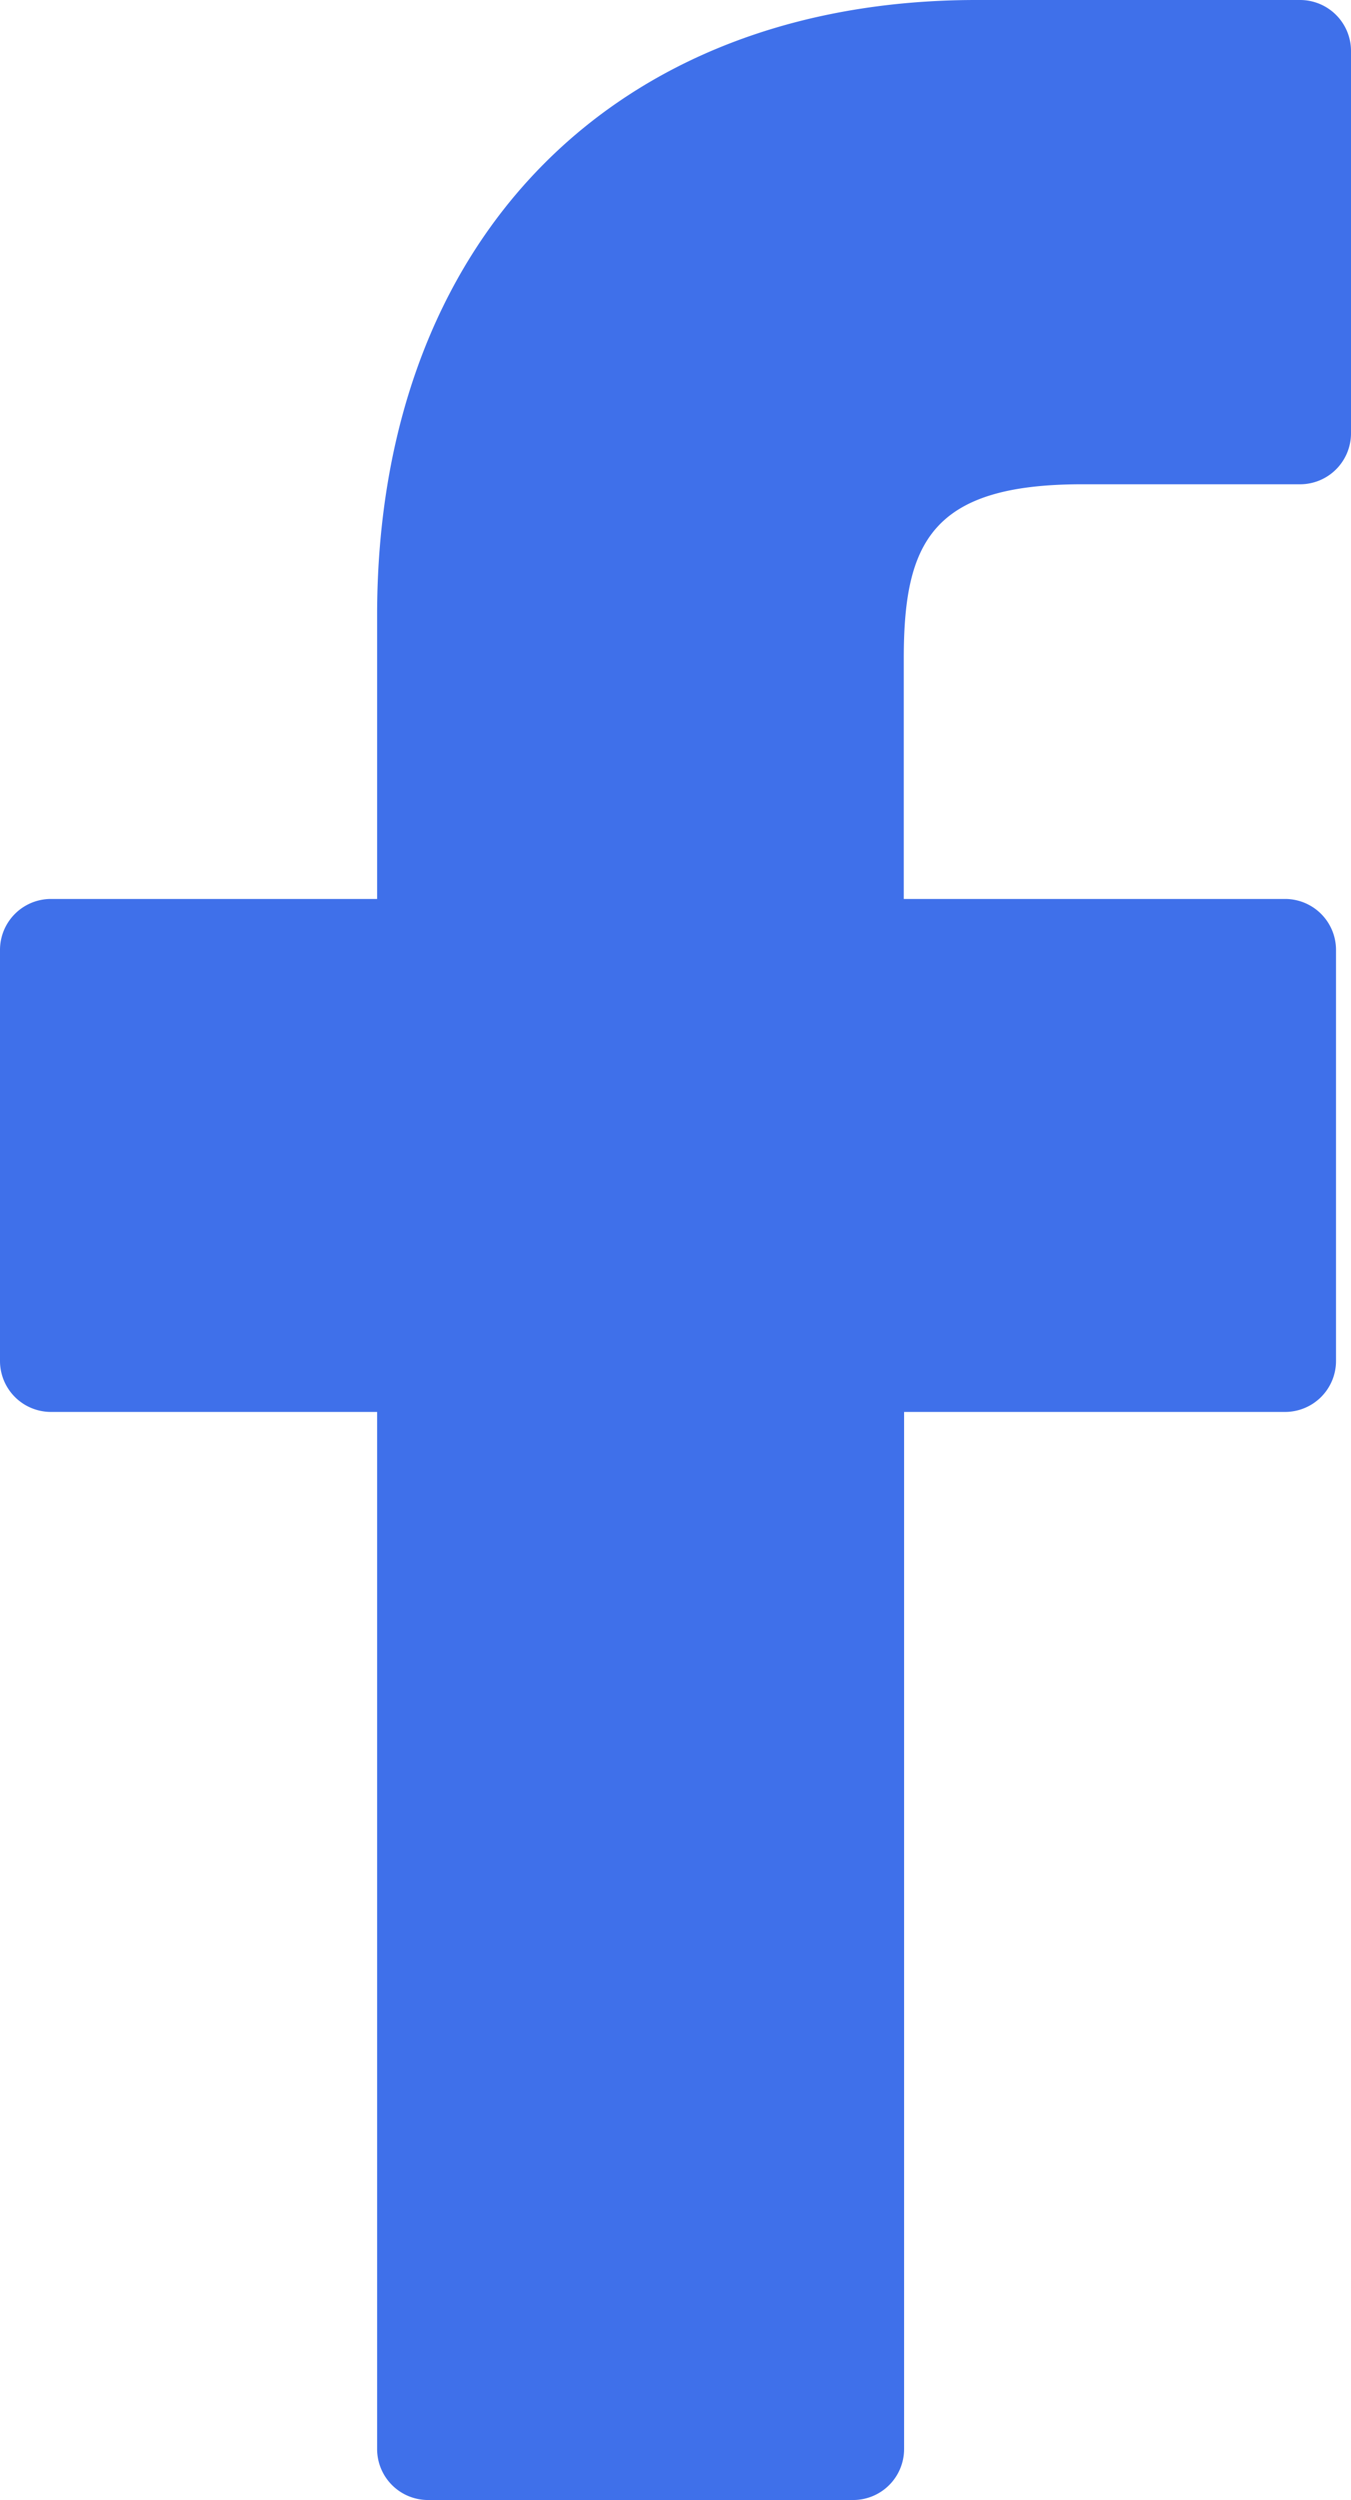
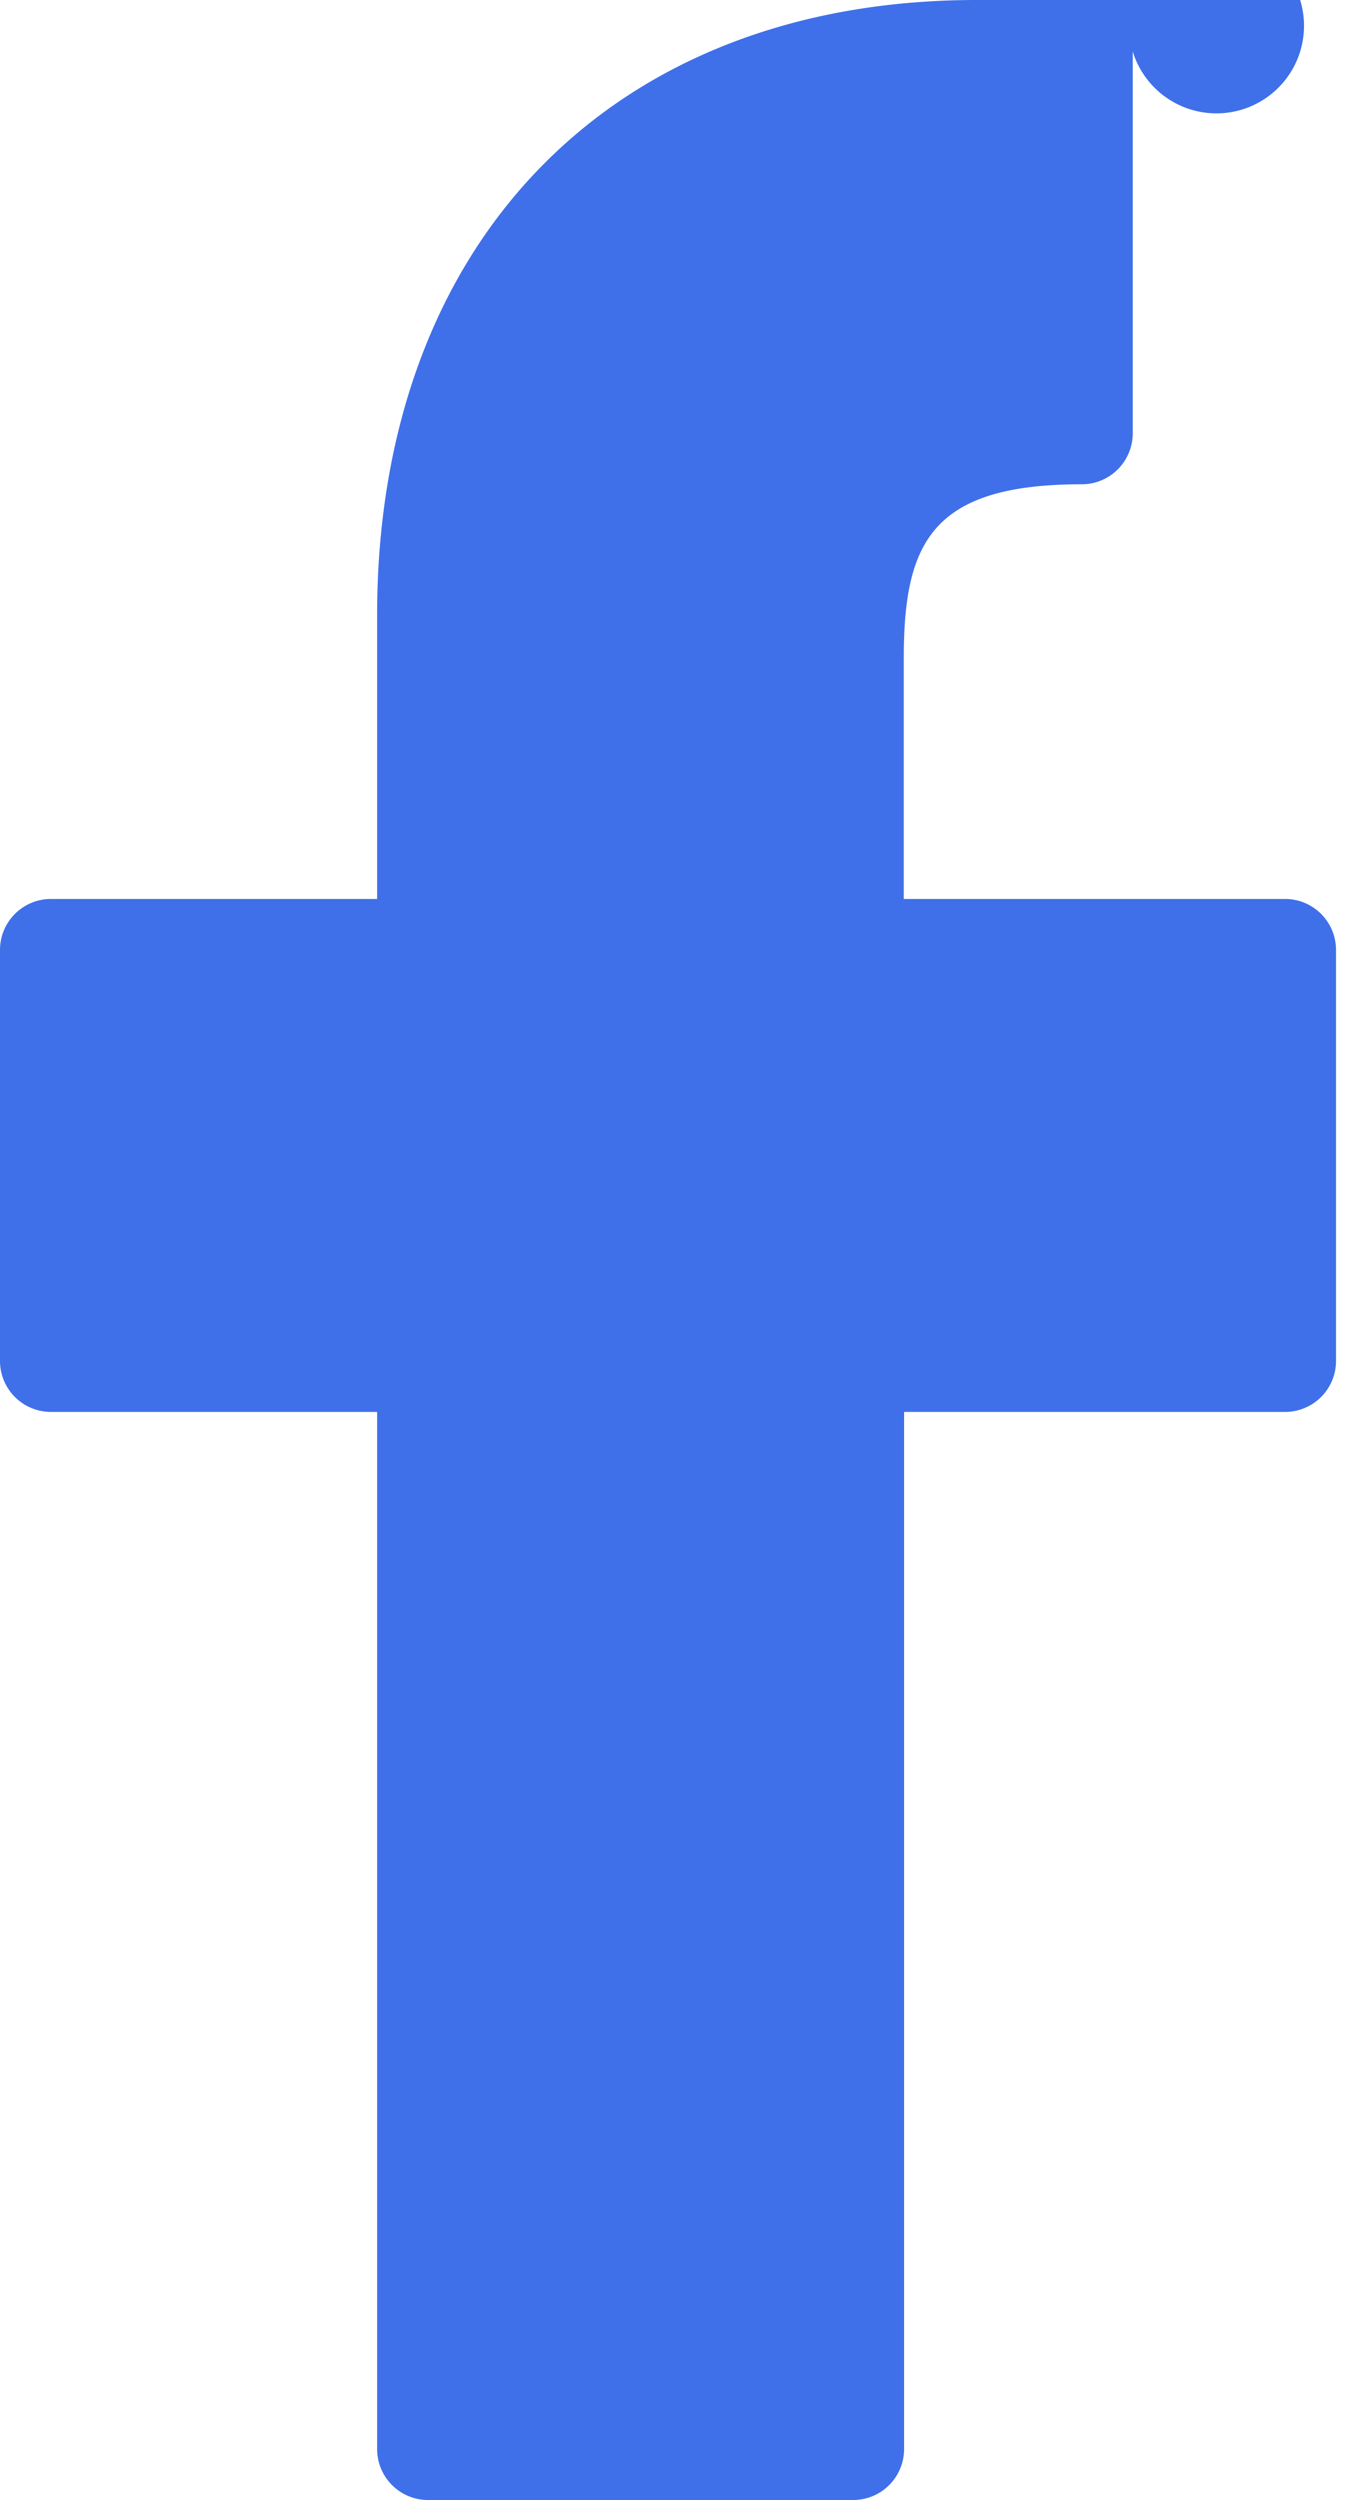
<svg xmlns="http://www.w3.org/2000/svg" width="12.621" height="23.344" viewBox="0 0 12.621 23.344">
  <g id="fb" transform="translate(-22.077)">
-     <path id="Path_1782" data-name="Path 1782" d="M34.223,0,31.2,0c-3.4,0-5.6,2.255-5.6,5.745V8.394H22.553a.476.476,0,0,0-.476.476v3.838a.476.476,0,0,0,.476.476H25.6v9.684a.476.476,0,0,0,.476.476h3.971a.476.476,0,0,0,.476-.476V13.184h3.559a.476.476,0,0,0,.476-.476V8.87a.476.476,0,0,0-.476-.476H30.52V6.149c0-1.079.257-1.627,1.663-1.627h2.039a.476.476,0,0,0,.476-.476V.481A.476.476,0,0,0,34.223,0Z" fill="#3f70ea" />
+     <path id="Path_1782" data-name="Path 1782" d="M34.223,0,31.2,0c-3.4,0-5.6,2.255-5.6,5.745V8.394H22.553a.476.476,0,0,0-.476.476v3.838a.476.476,0,0,0,.476.476H25.6v9.684a.476.476,0,0,0,.476.476h3.971a.476.476,0,0,0,.476-.476V13.184h3.559a.476.476,0,0,0,.476-.476V8.87a.476.476,0,0,0-.476-.476H30.52V6.149c0-1.079.257-1.627,1.663-1.627a.476.476,0,0,0,.476-.476V.481A.476.476,0,0,0,34.223,0Z" fill="#3f70ea" />
  </g>
</svg>